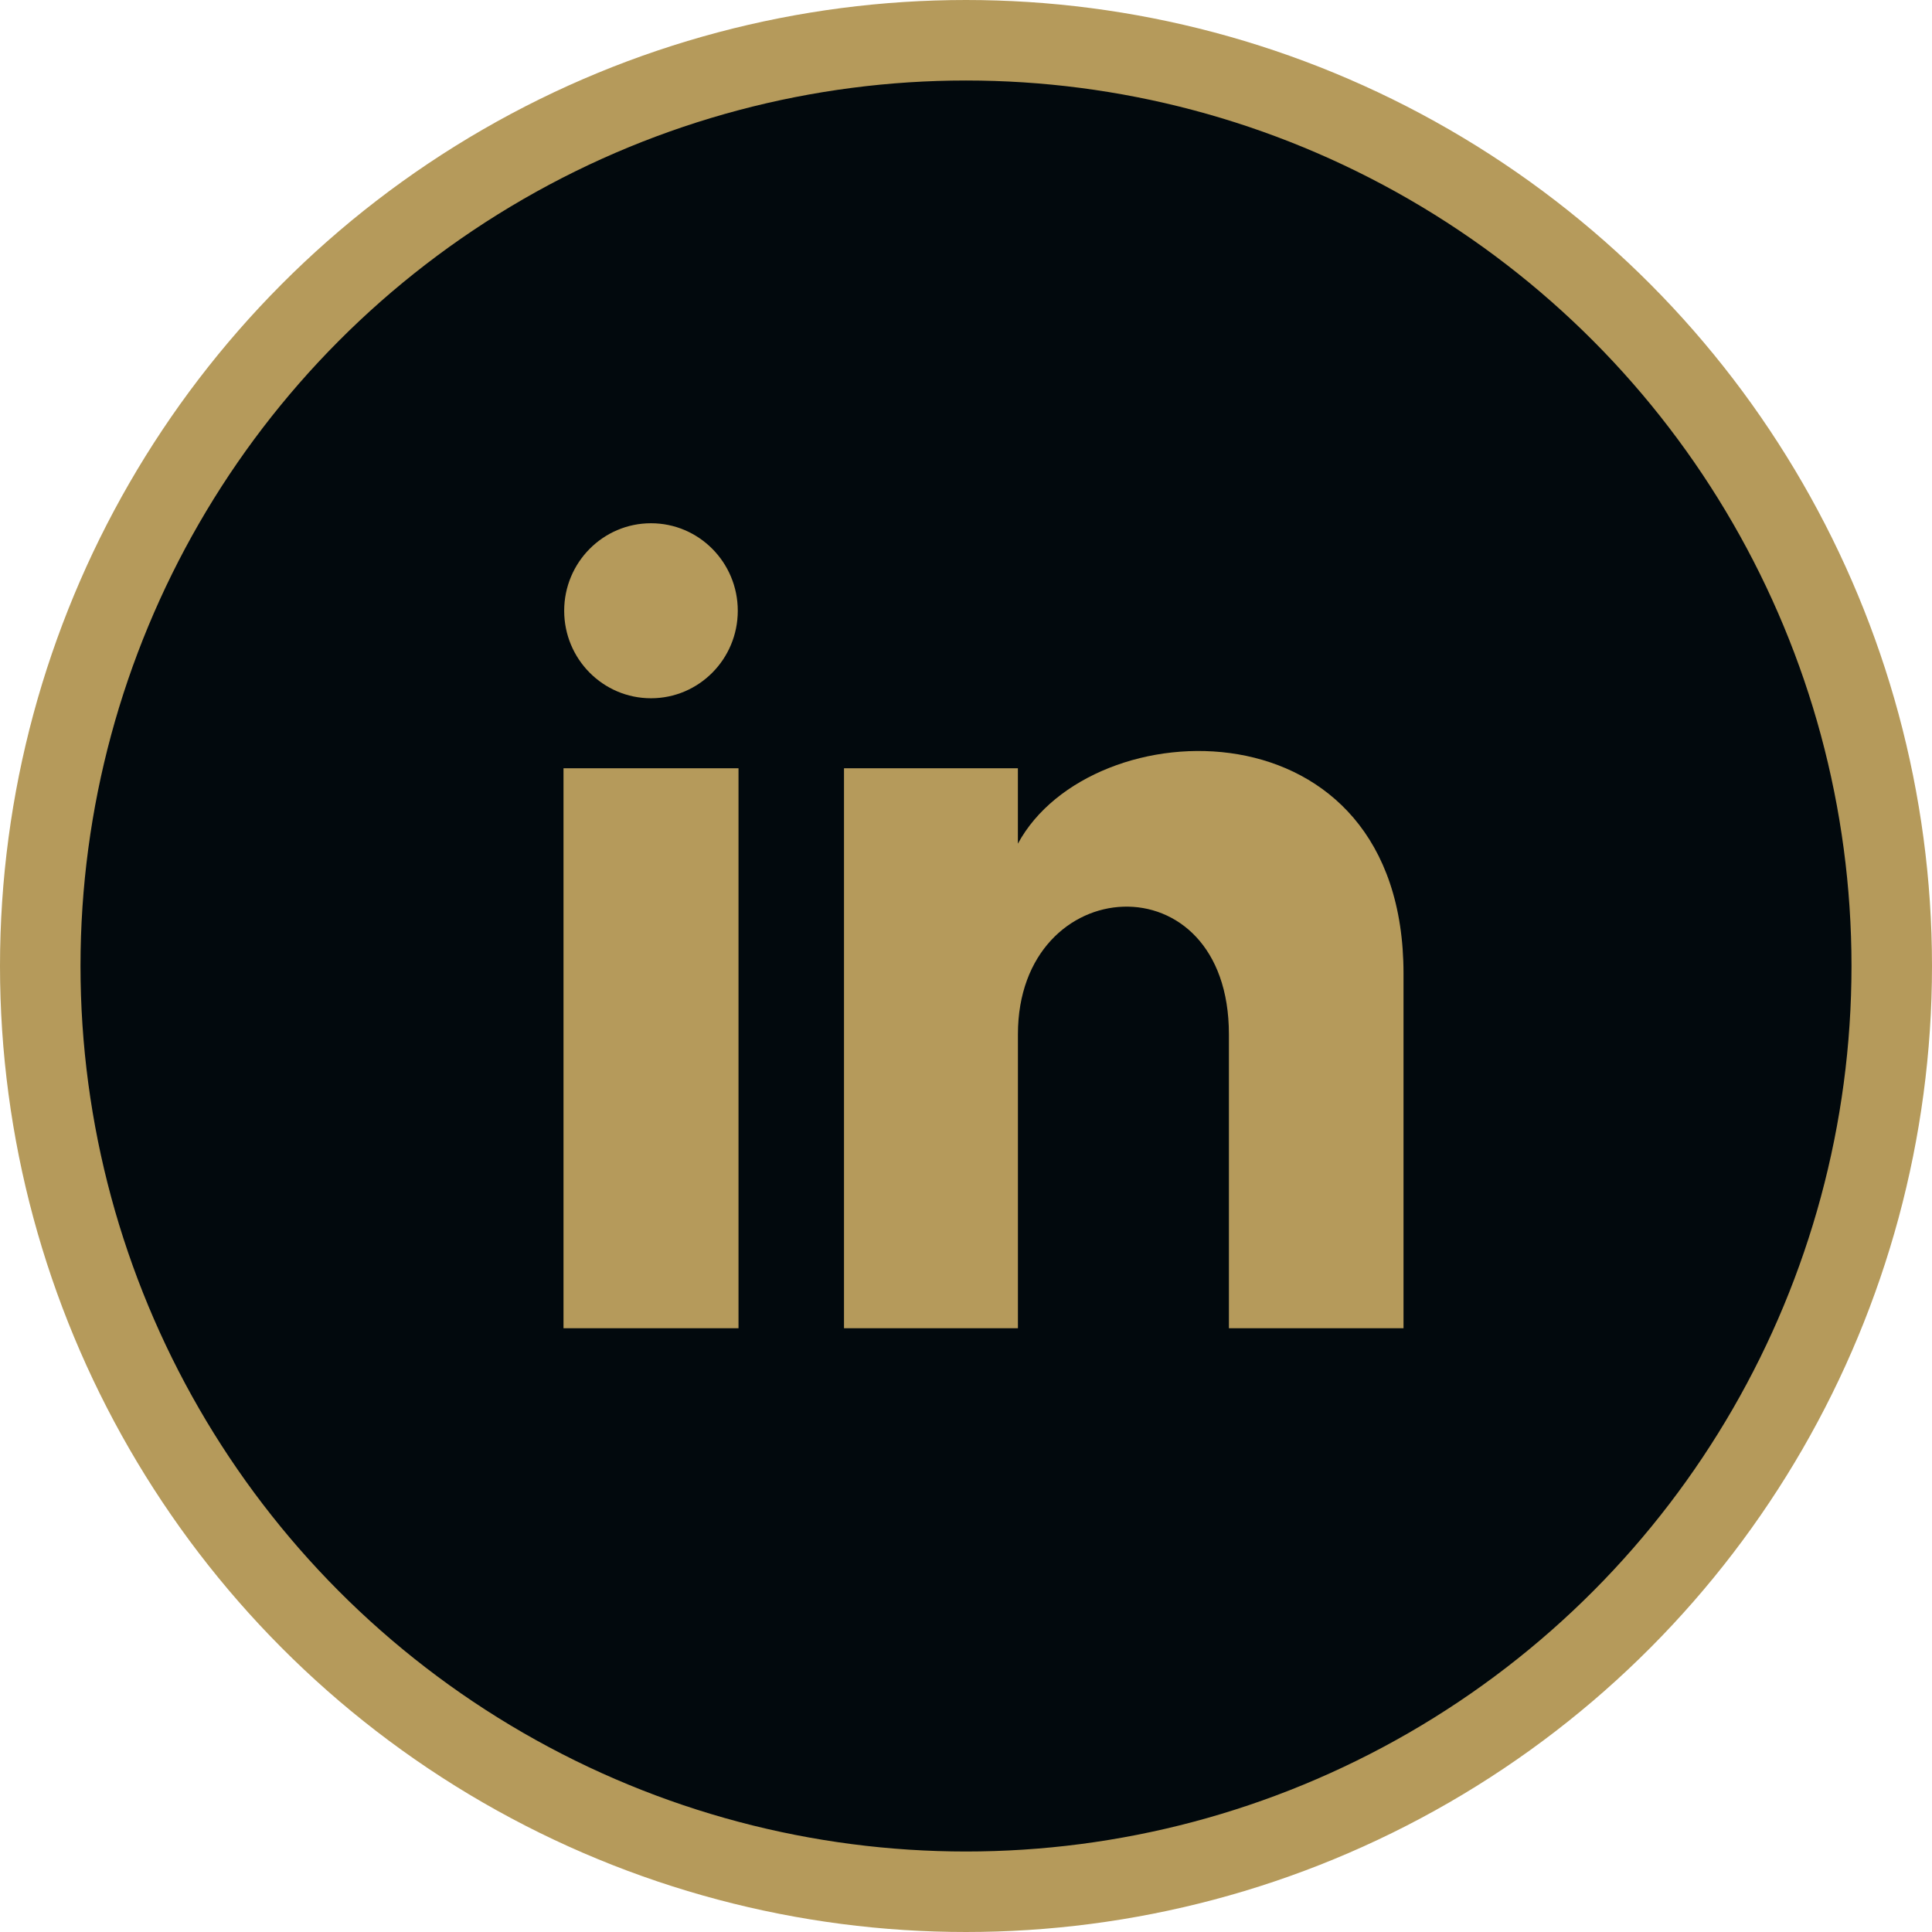
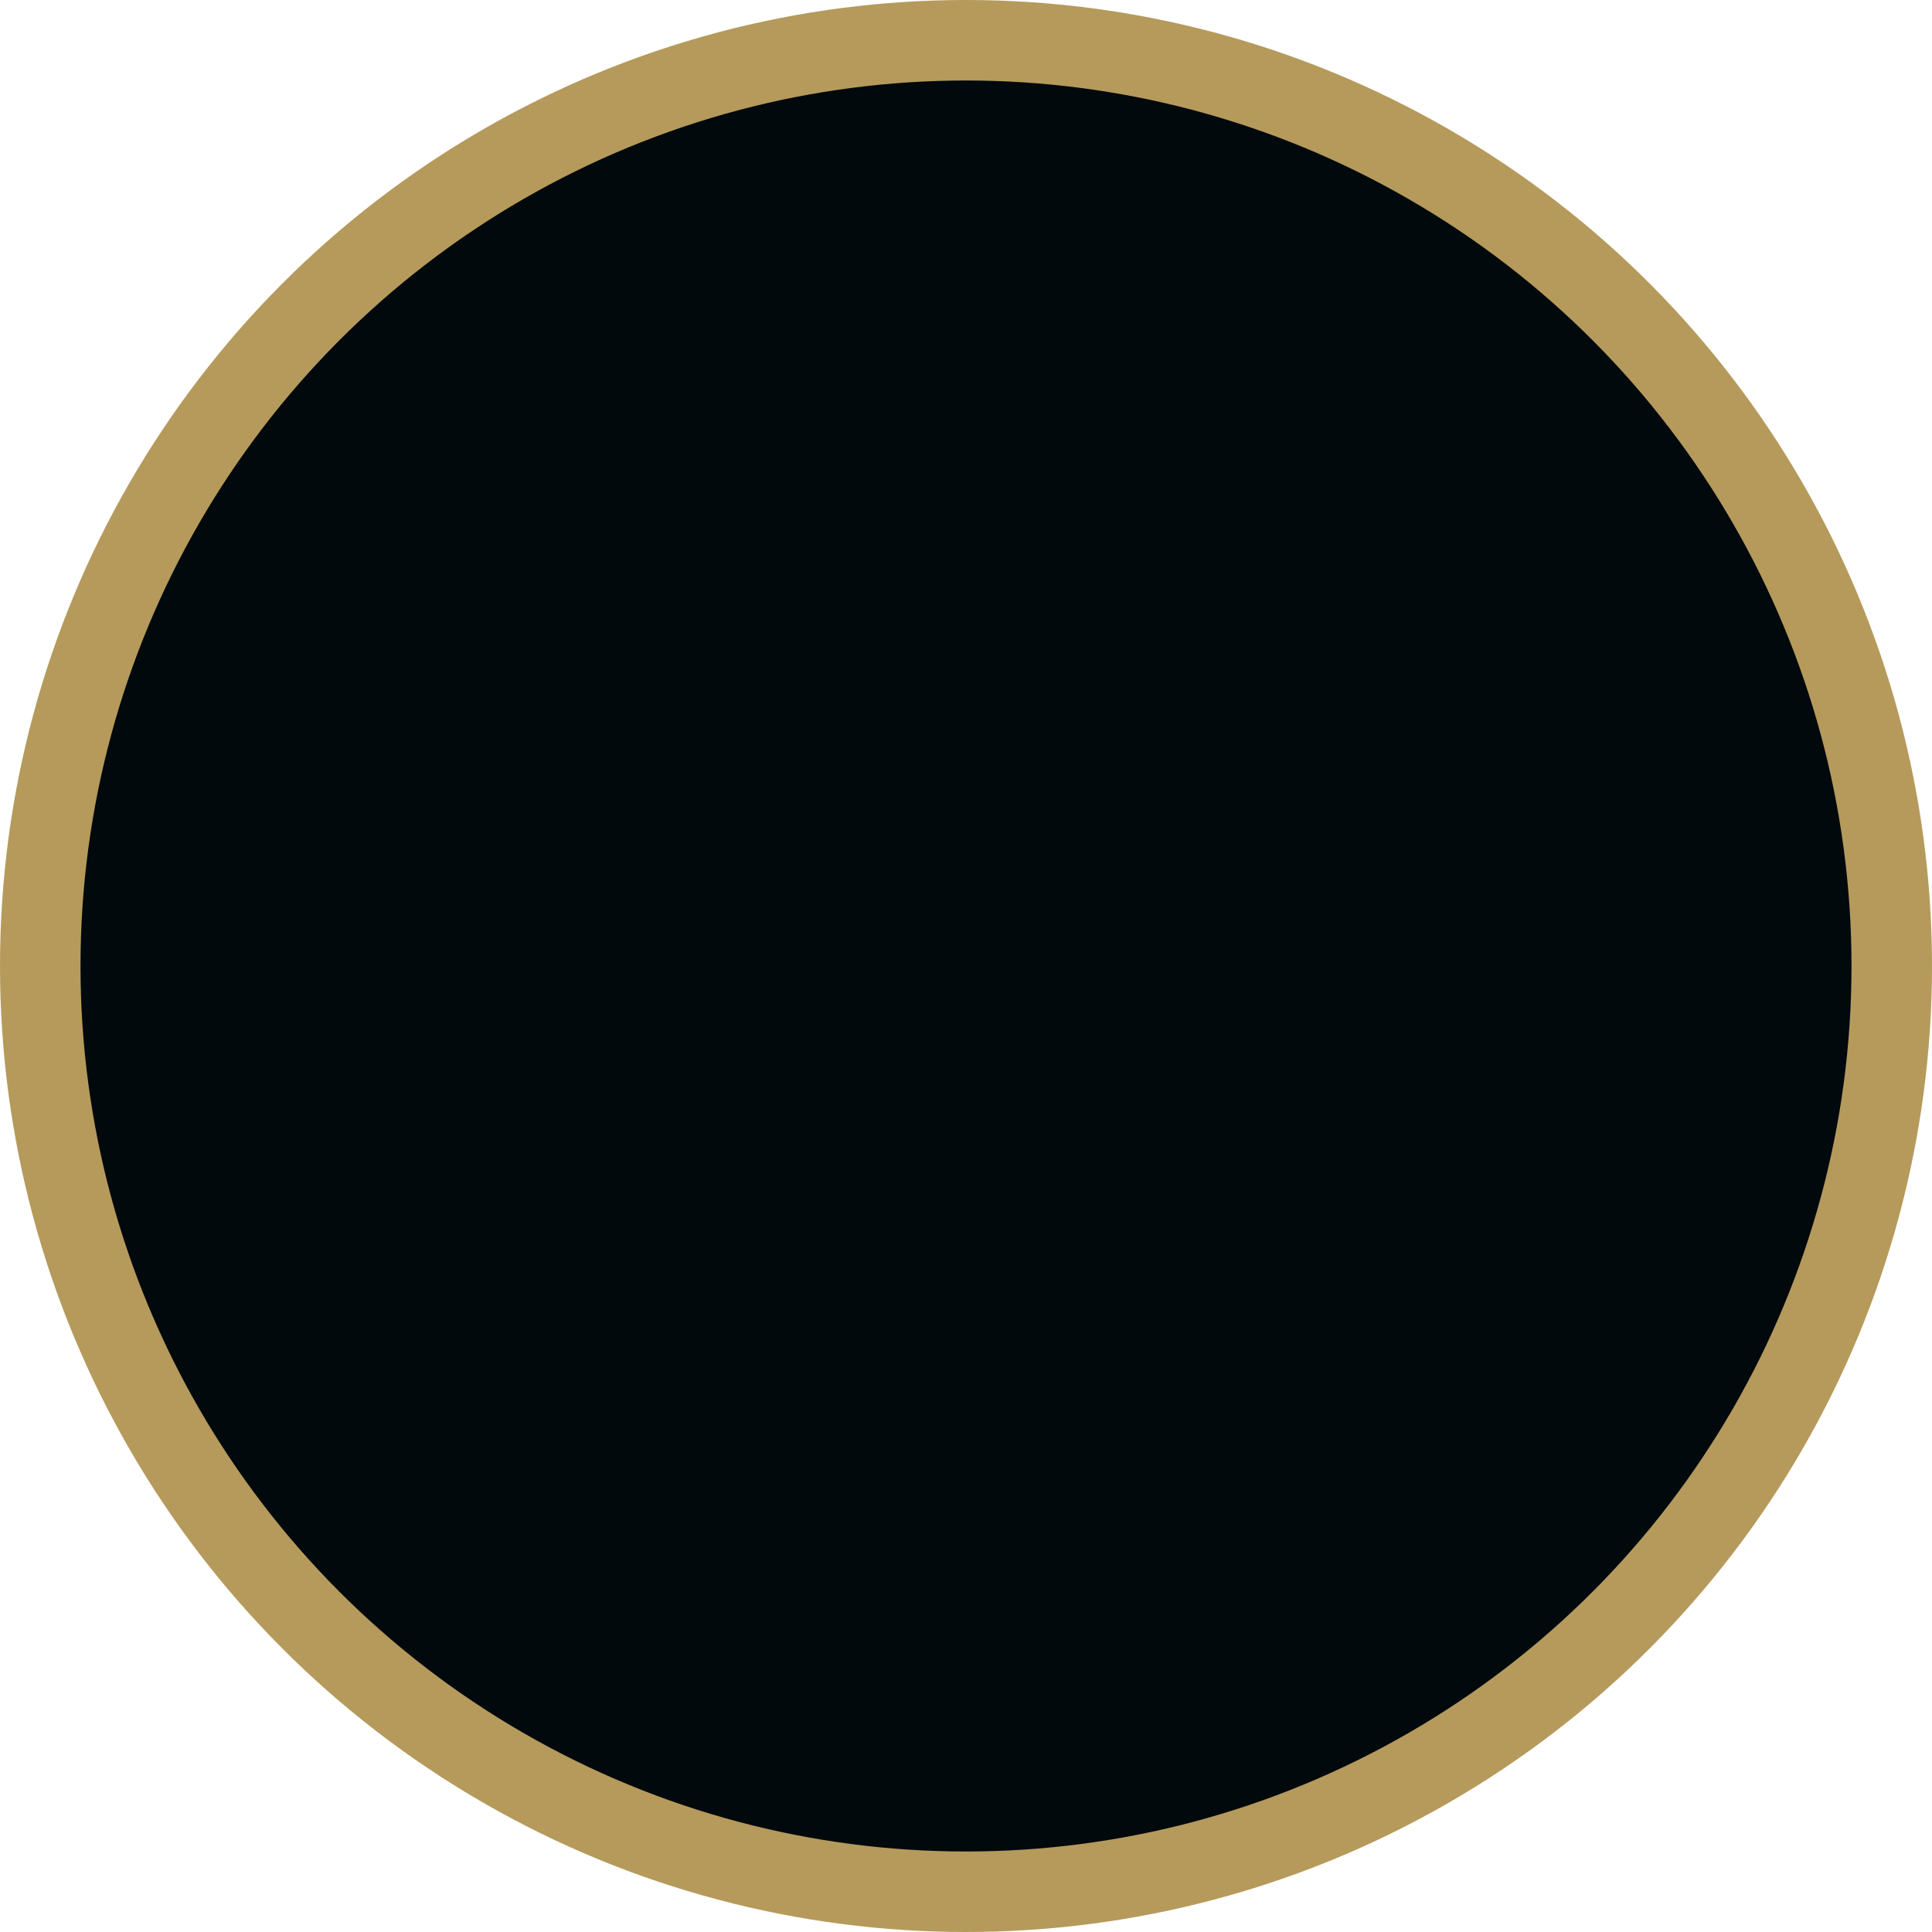
<svg xmlns="http://www.w3.org/2000/svg" width="48px" height="48px" viewBox="0 0 48 48" version="1.1">
  <title>Icons / Linkedin</title>
  <desc>Created with Sketch.</desc>
  <g id="Icons-/-Linkedin" stroke="none" stroke-width="1" fill="none" fill-rule="evenodd">
    <circle id="Oval-Copy-3" stroke="#B59A5B" stroke-width="2" fill="#02090D" cx="24" cy="24" r="23" />
-     <path d="M18.33,15.174 C18.33,16.375 17.365,17.348 16.174,17.348 C14.983,17.348 14.017,16.375 14.017,15.174 C14.017,13.974 14.983,13 16.174,13 C17.365,13 18.33,13.974 18.33,15.174 Z M18.348,19.087 L14,19.087 L14,33 L18.348,33 L18.348,19.087 Z M25.289,19.087 L20.969,19.087 L20.969,33 L25.29,33 L25.29,25.697 C25.29,21.636 30.532,21.303 30.532,25.697 L30.532,33 L34.87,33 L34.87,24.19 C34.87,17.338 27.111,17.588 25.289,20.961 L25.289,19.087 Z" id="Shape" fill="#B59A5B" fill-rule="nonzero" />
  </g>
</svg>